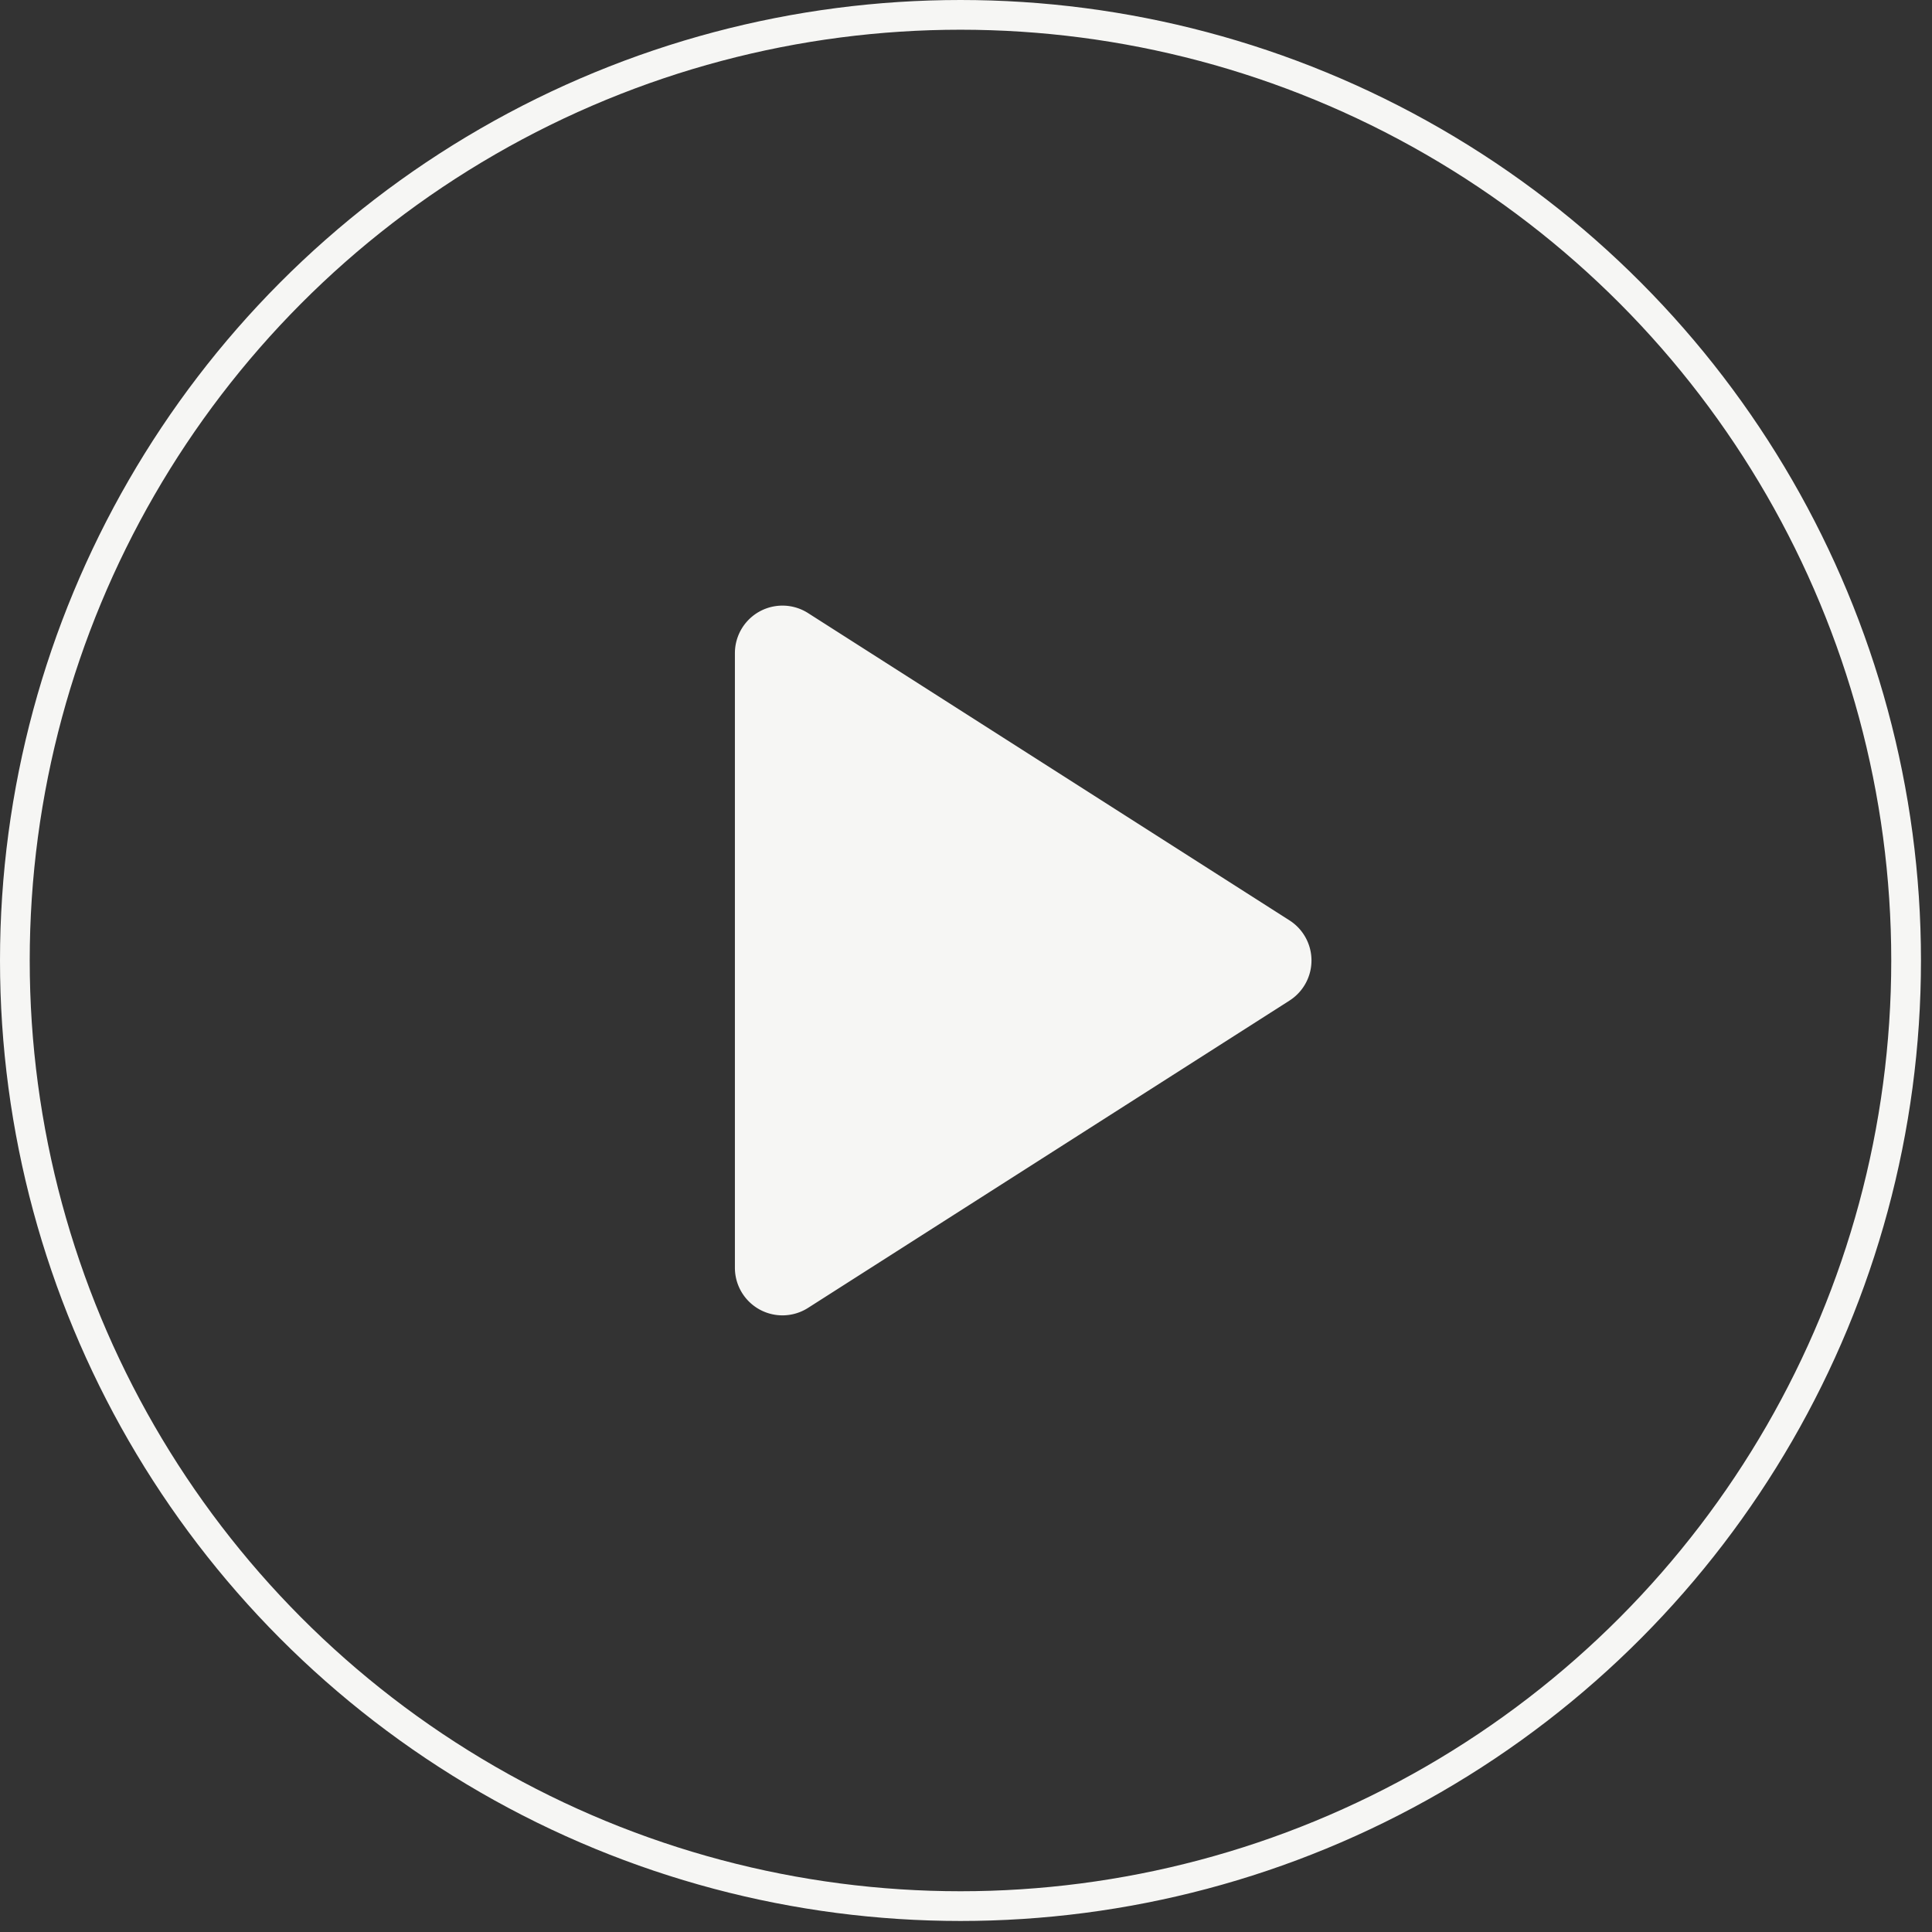
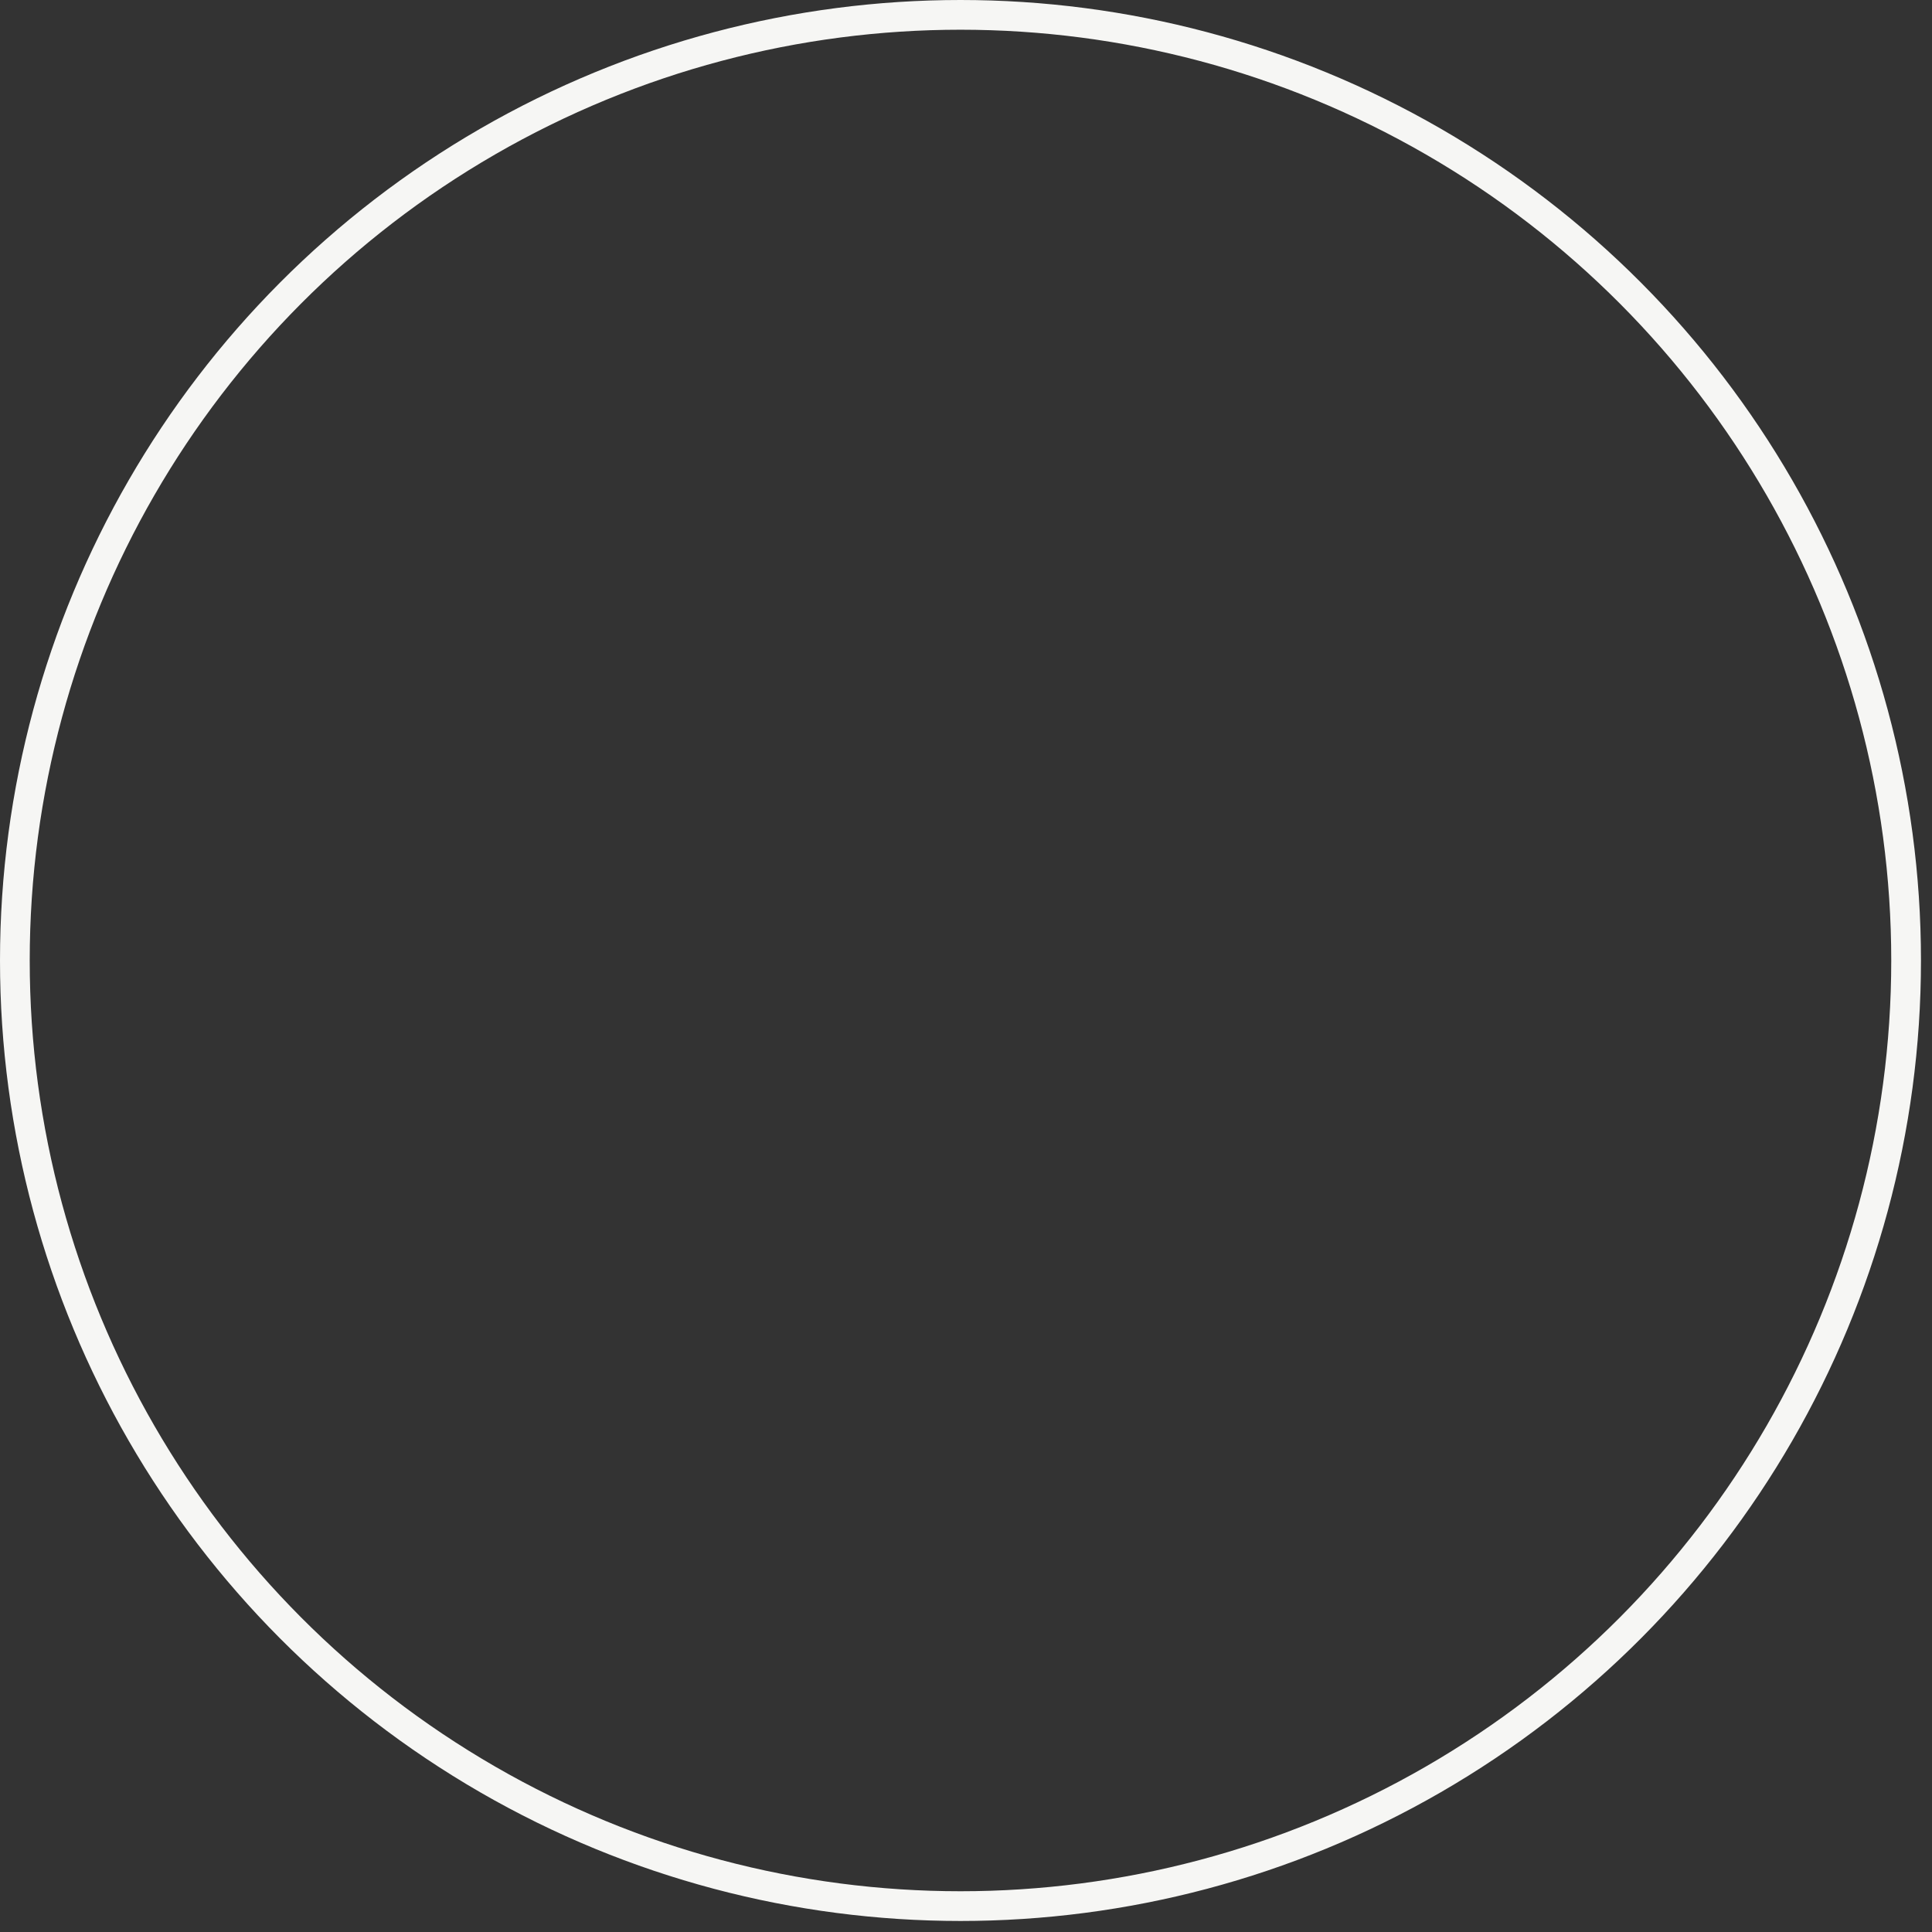
<svg xmlns="http://www.w3.org/2000/svg" width="130" height="130">
  <rect width="100%" height="100%" fill="#333333" stroke="none" />
  <g fill="none" fill-rule="evenodd">
    <circle stroke="#F6F6F4" stroke-width="2" cx="64.629" cy="64.629" r="63.629" />
-     <path d="M86.768 67.327 54.372 88.005a3.2 3.2 0 0 1-4.922-2.697V43.95a3.2 3.2 0 0 1 4.922-2.697l32.396 20.678a3.2 3.2 0 0 1 0 5.395z" fill="#F6F6F4" />
  </g>
</svg>